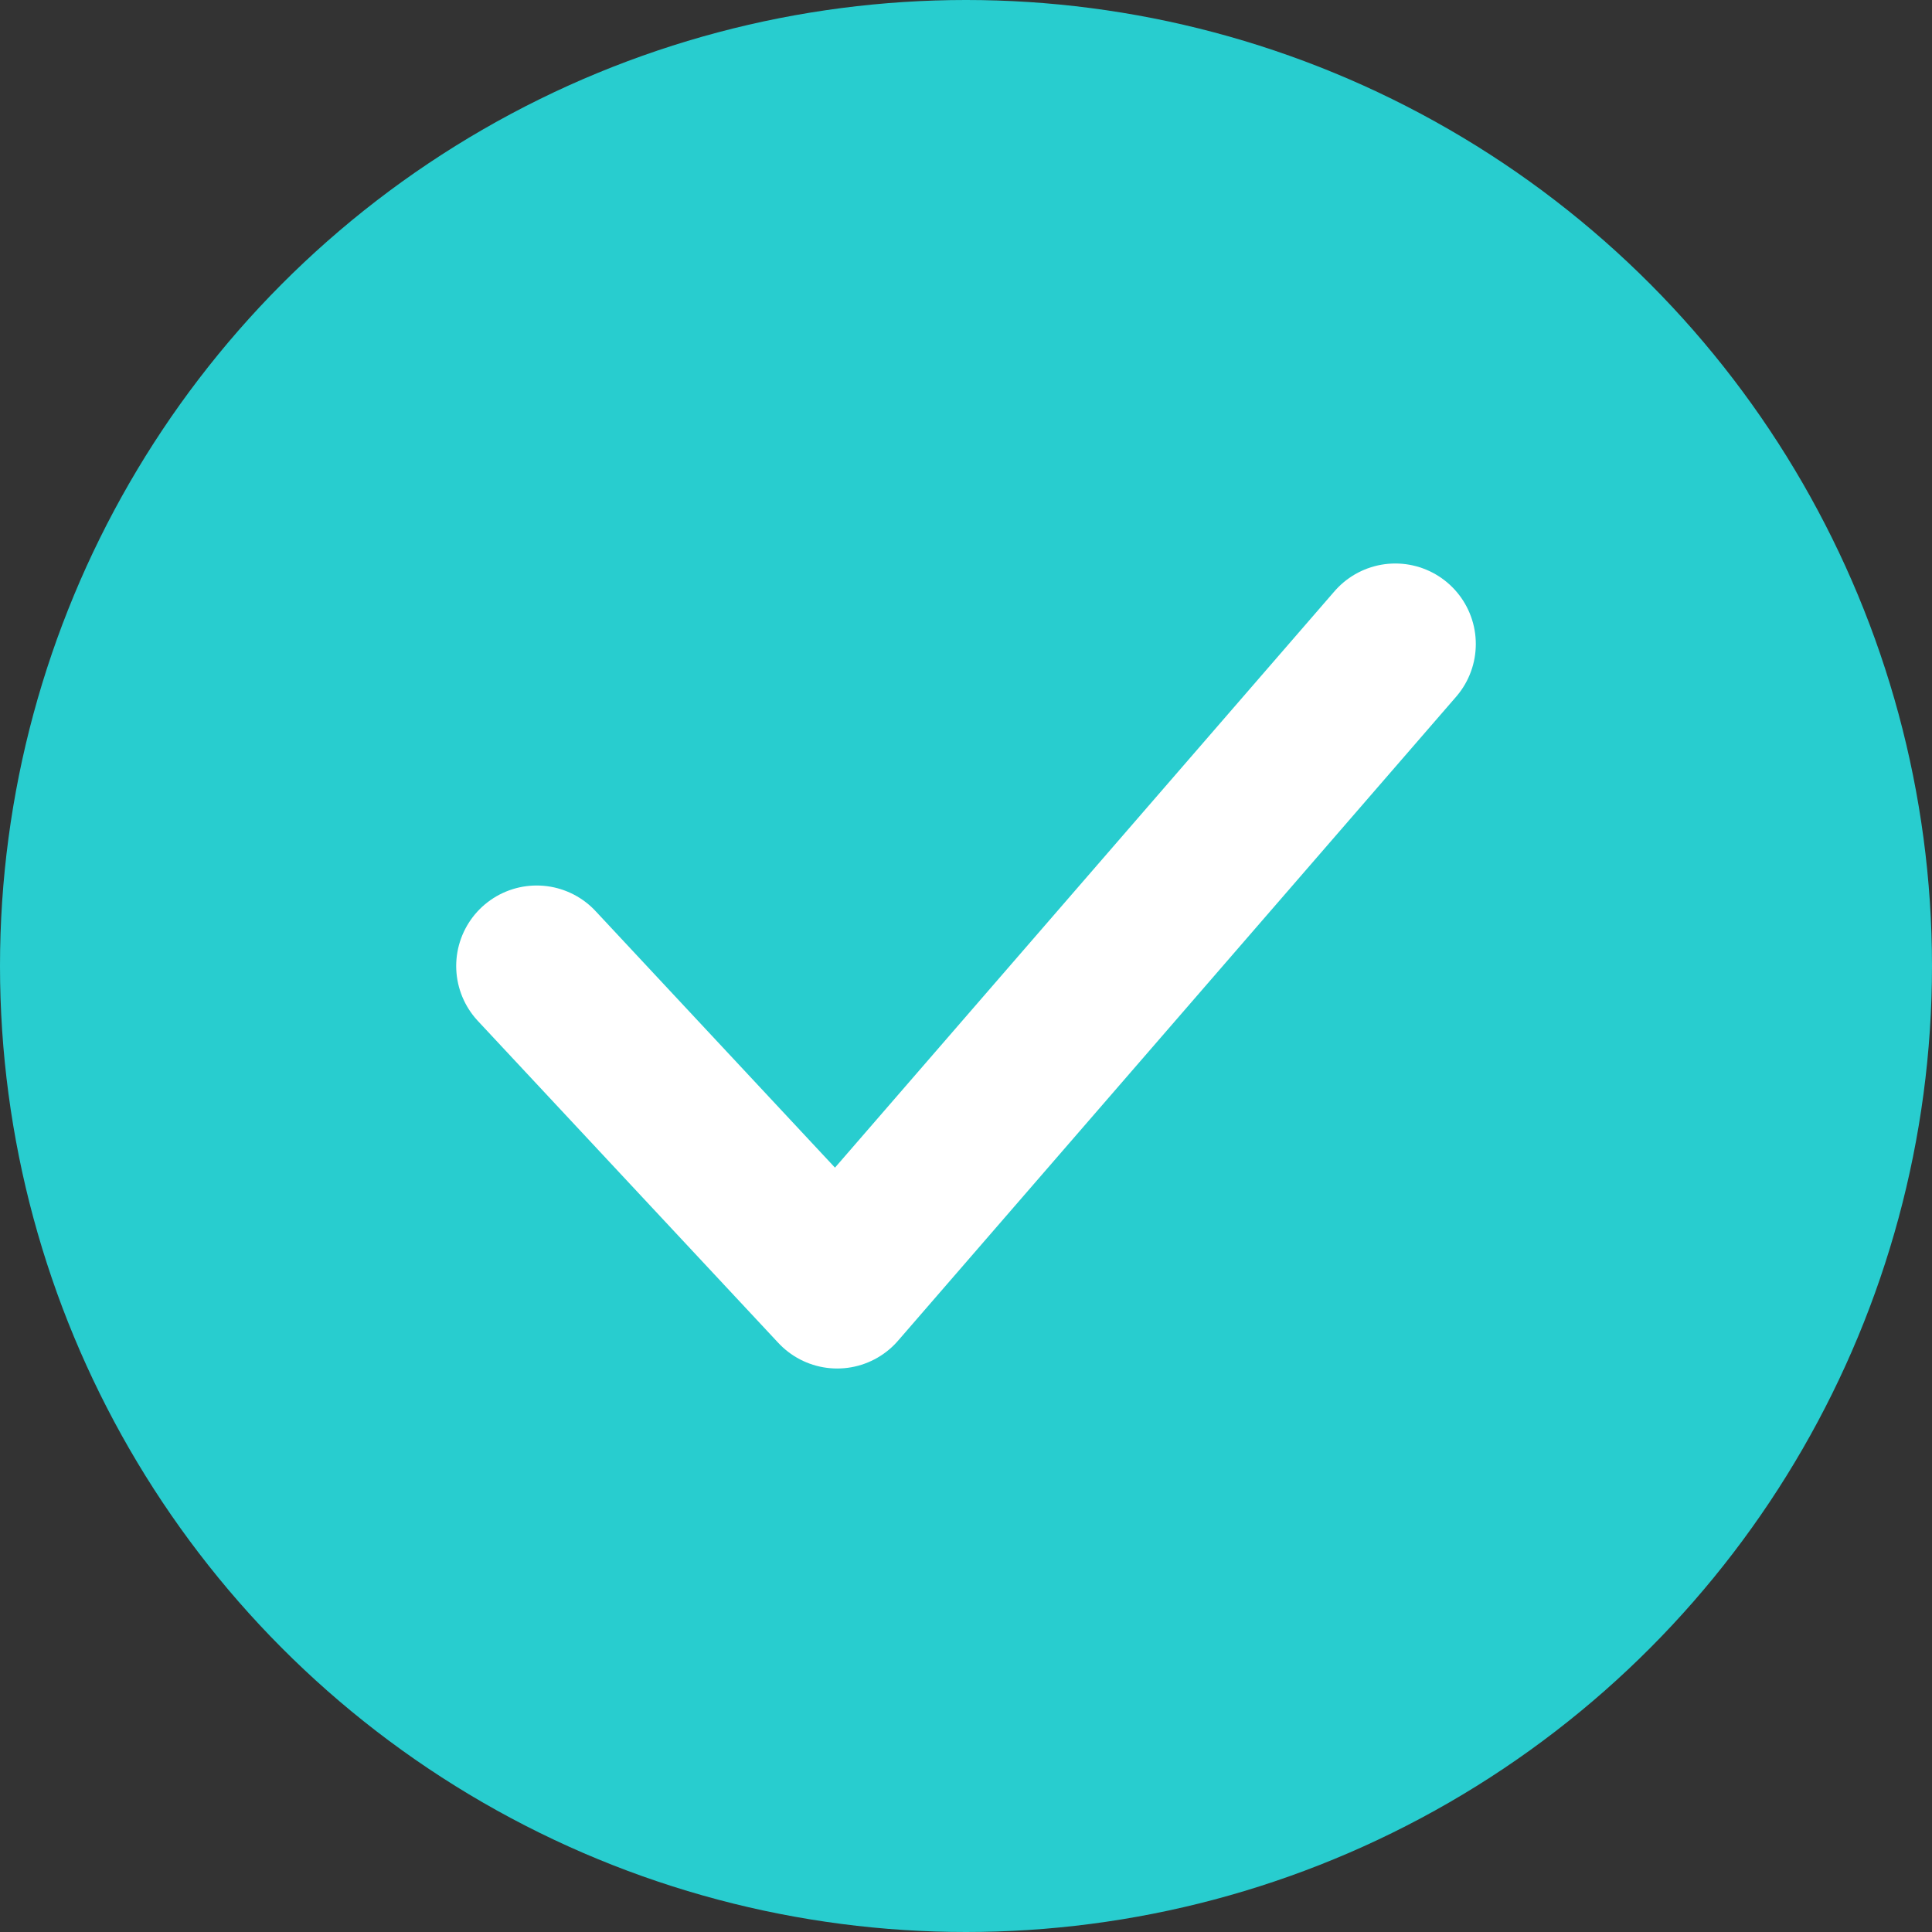
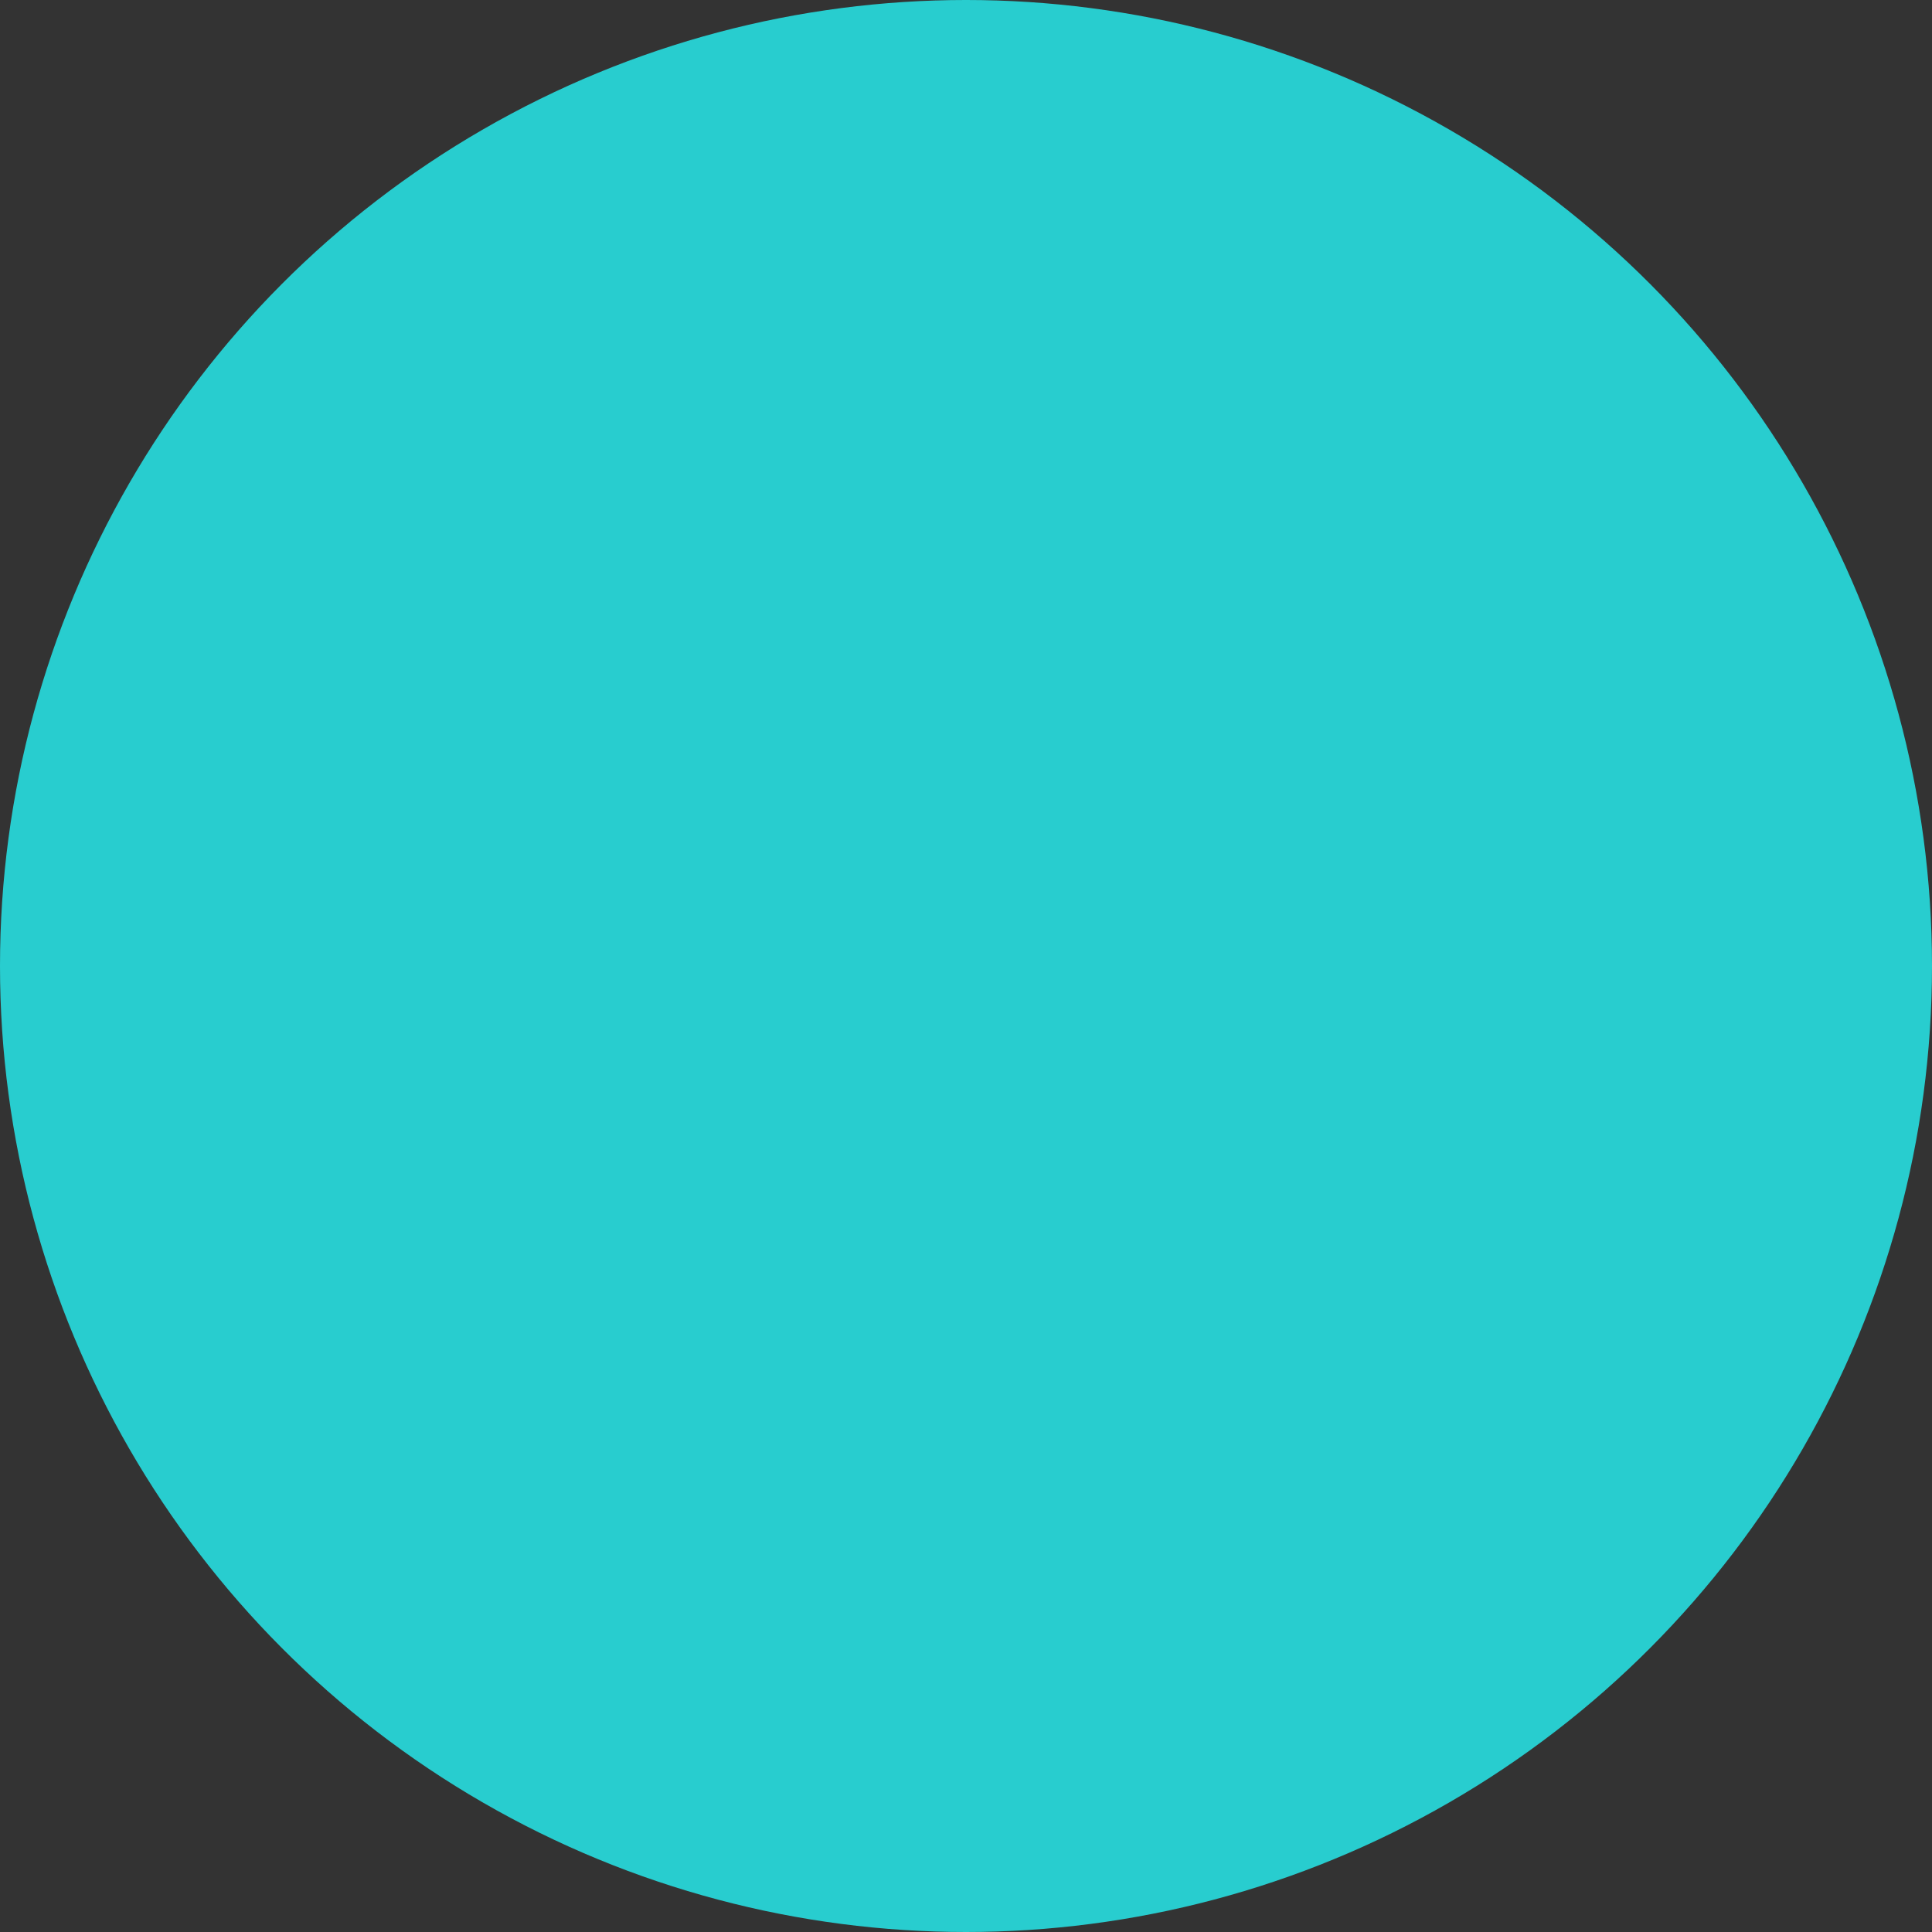
<svg xmlns="http://www.w3.org/2000/svg" width="24" height="24" viewBox="0 0 24 24" fill="none">
  <rect x="0" y="0" width="24" height="24" fill="#333333" stroke="none" />
  <circle cx="12" cy="12" r="12" fill="#28CDCF" />
-   <path d="M6.667 12L10.4 16L17.333 8" stroke="white" stroke-width="2" stroke-linecap="round" stroke-linejoin="round" />
</svg>